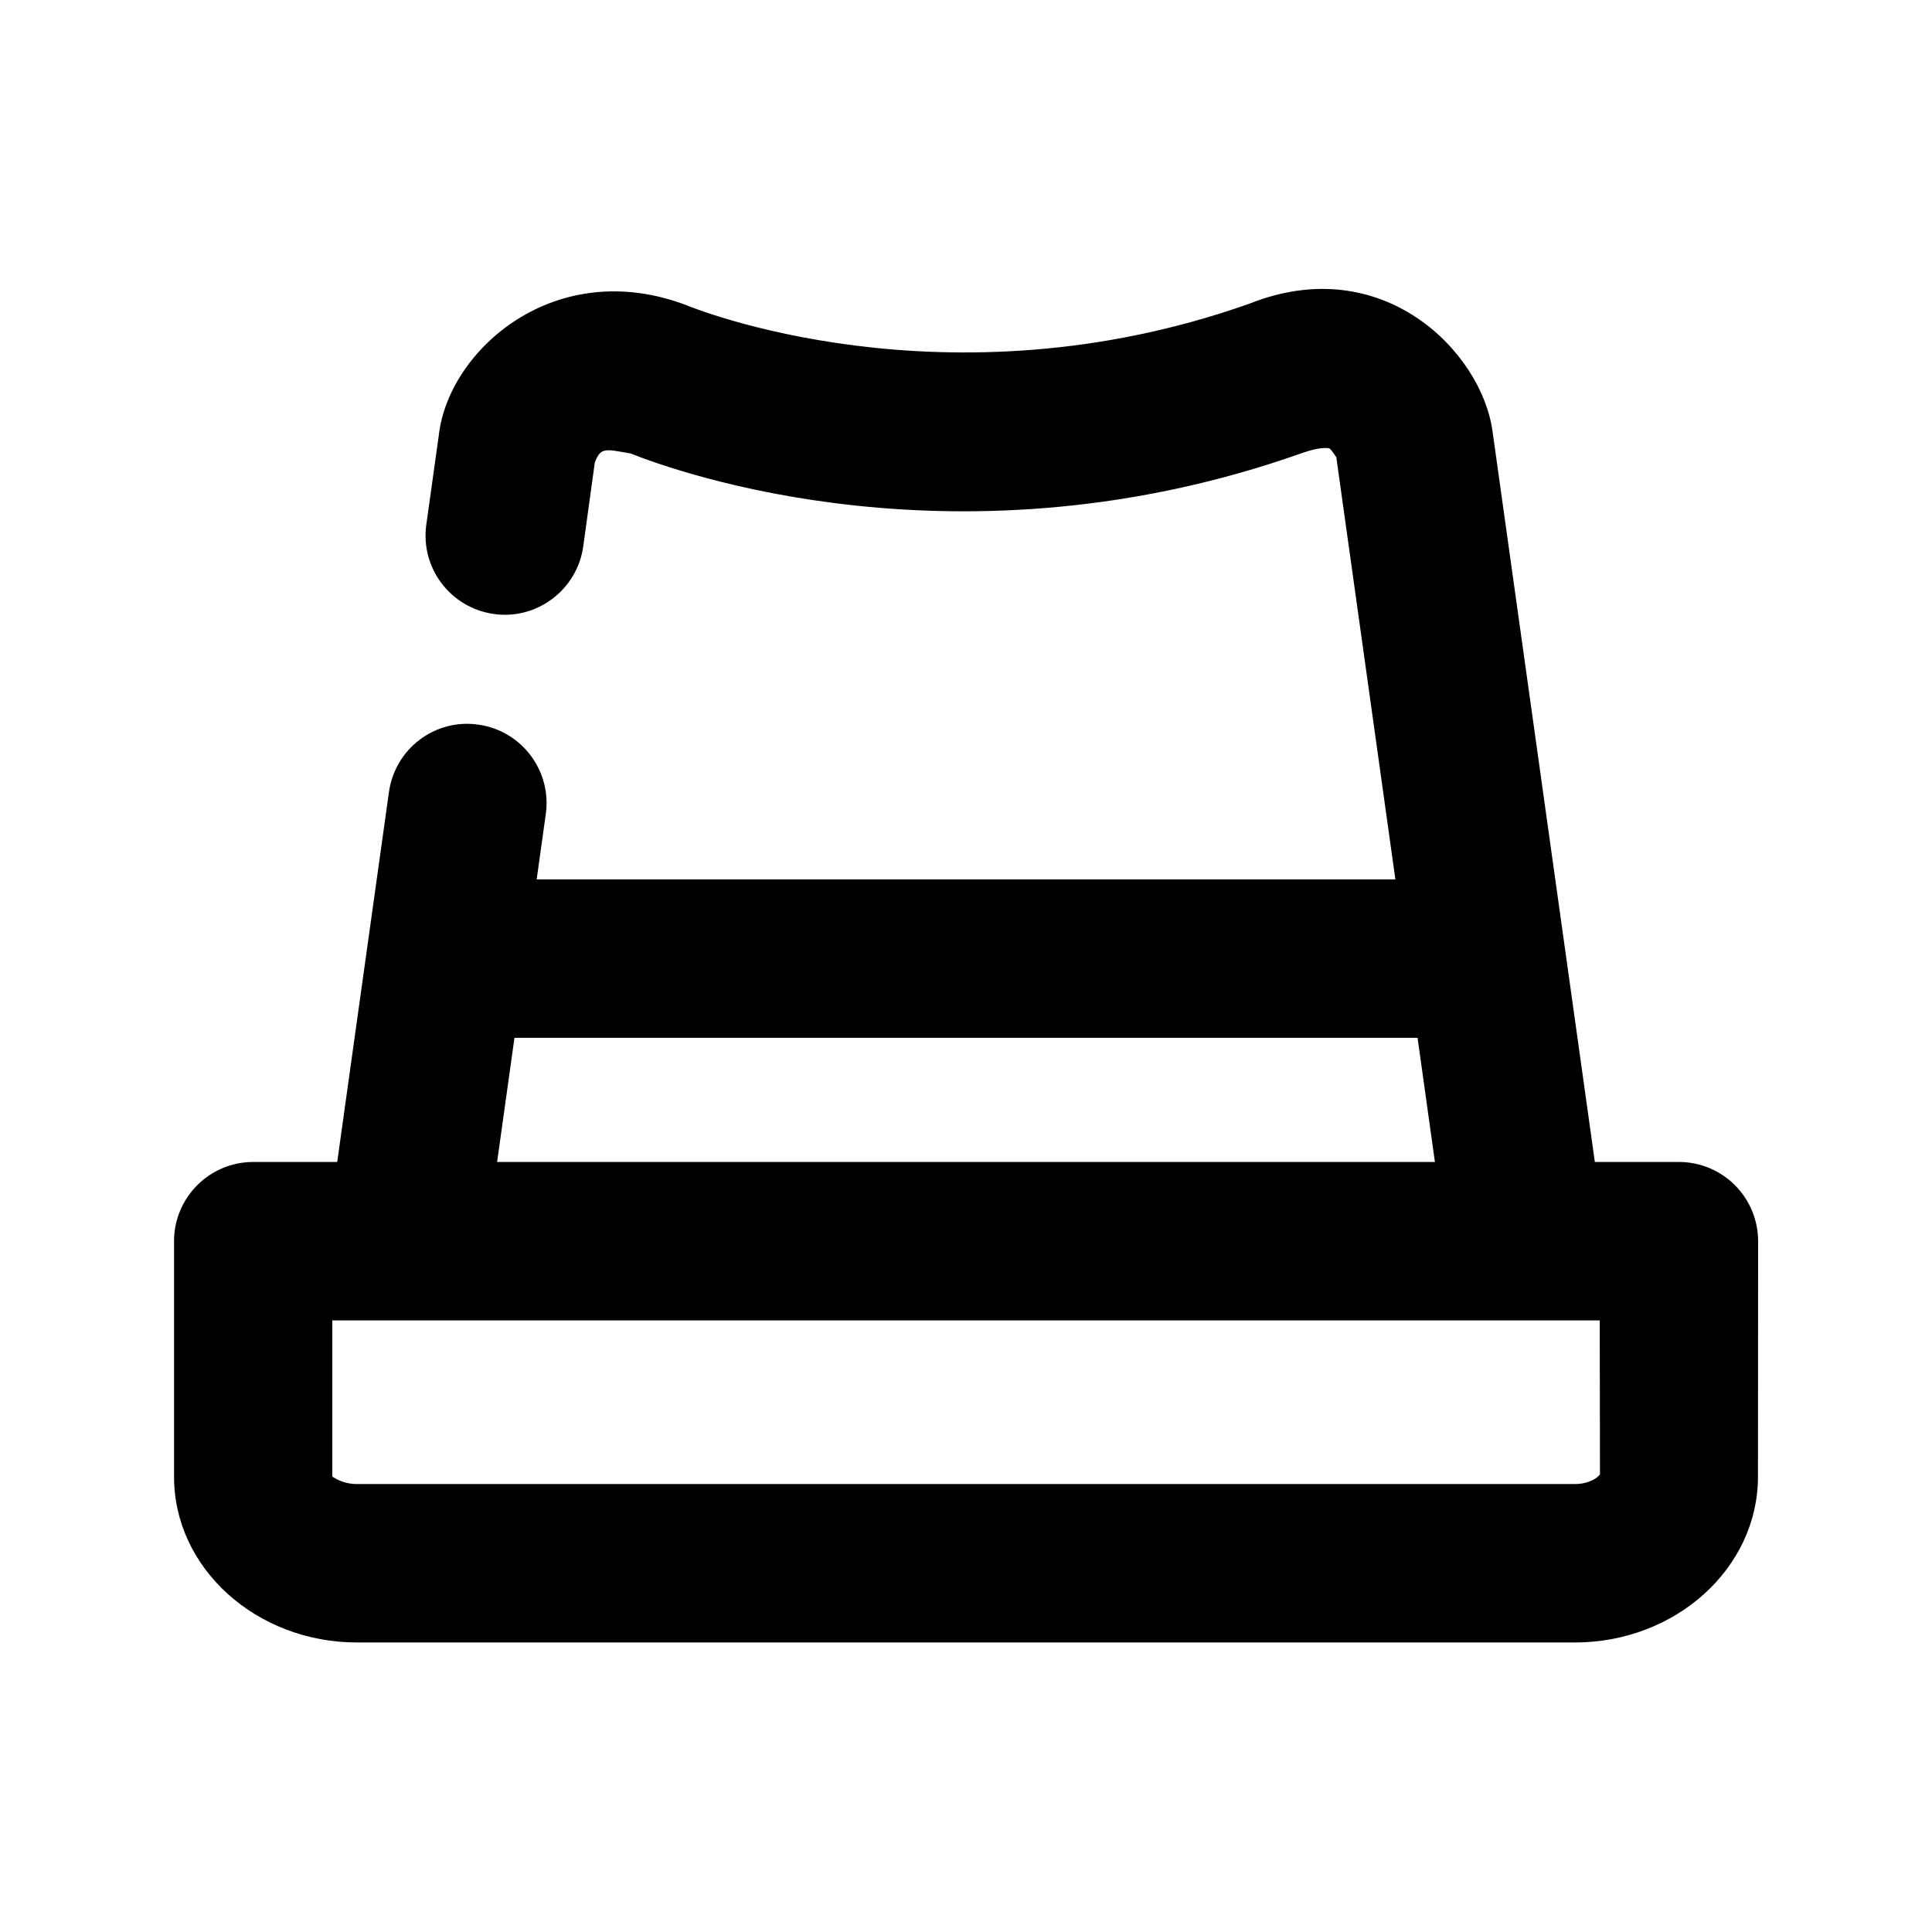
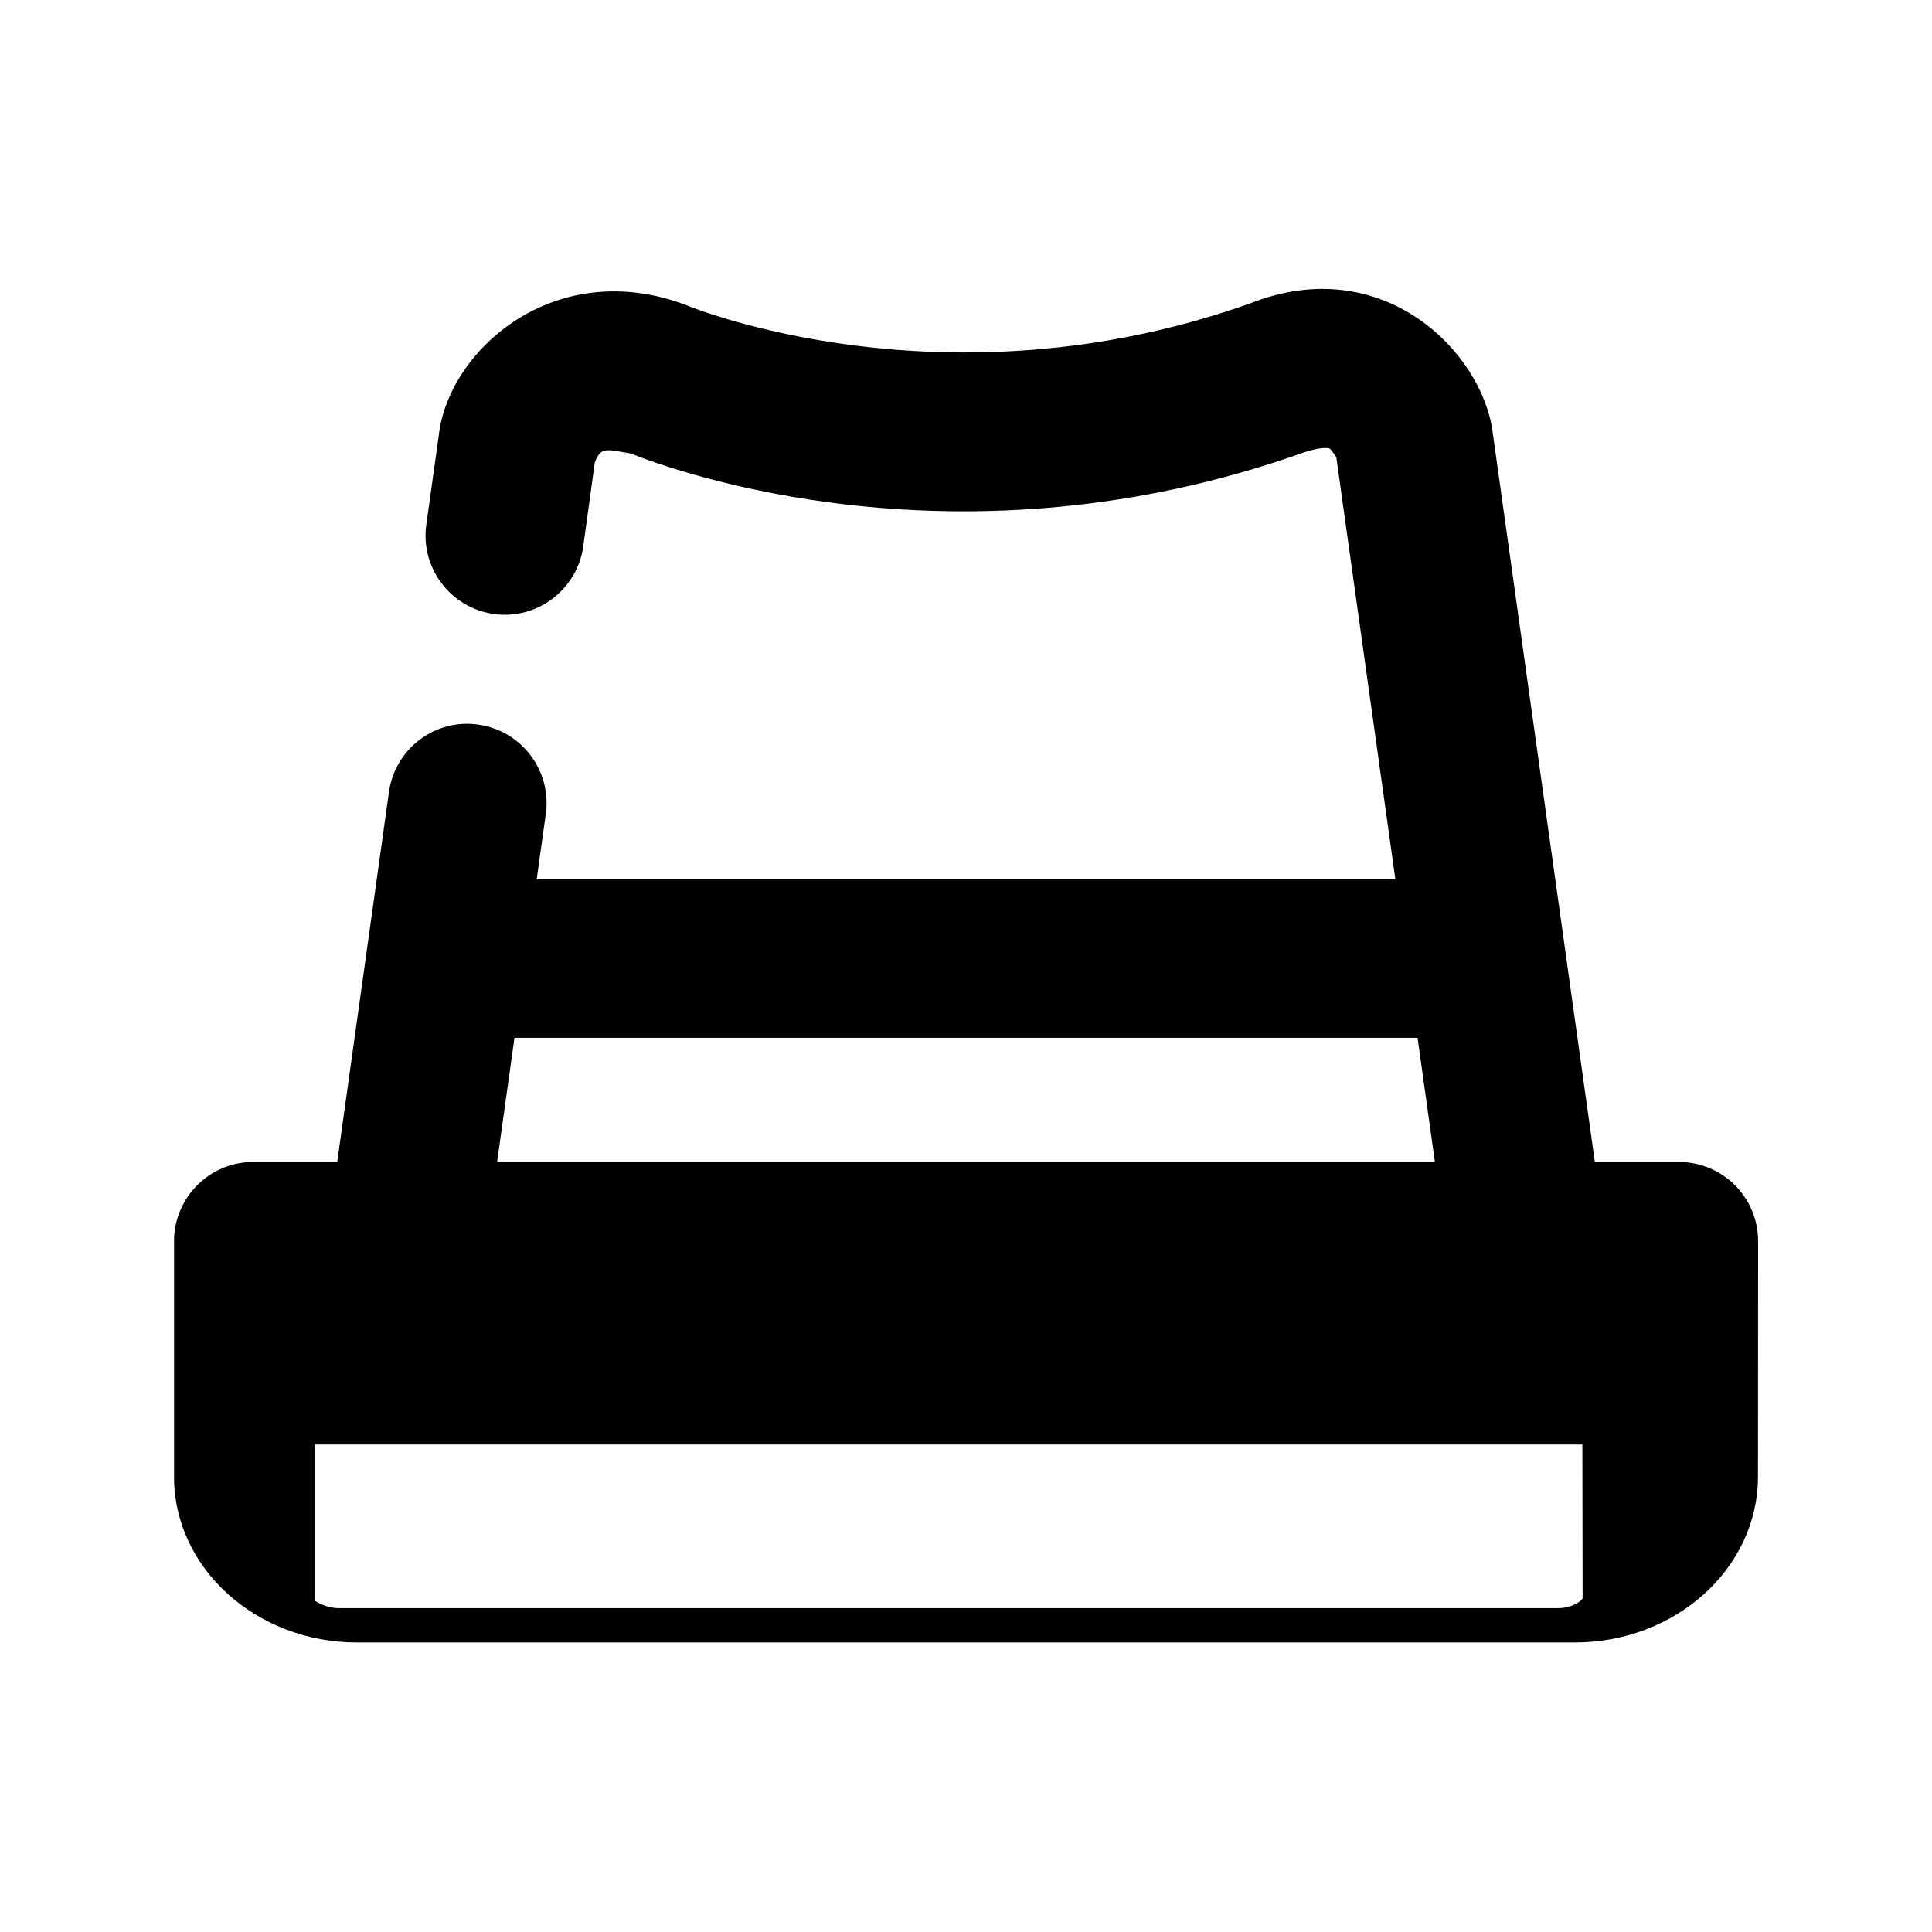
<svg xmlns="http://www.w3.org/2000/svg" fill="#000000" width="800px" height="800px" version="1.1" viewBox="144 144 512 512">
-   <path d="m603.77 458.08c-3.926-3.926-9.258-6.148-14.844-6.148h-22.273l-27.121-193.65c-2.832-20.906-29.012-47.883-64.402-33.816-80.797 28.672-148.31 0.773-148.94 0.523-34.996-13.477-63.355 11.777-65.895 34.32l-3.316 23.699c-1.617 11.484 6.402 22.086 17.883 23.703 11.379 1.637 22.082-6.383 23.699-17.887l3.066-22.23c1.574-4.156 2.75-3.59 9.512-2.414 12.133 4.848 87.41 31.992 178.01-0.148 4.641-1.637 6.824-1.344 7.18-1.176 0.547 0.293 1.68 2.227 1.805 2.289l15.66 111.91h-227.57l2.414-17.32c1.617-11.48-6.383-22.082-17.867-23.699-11.48-1.68-22.102 6.383-23.699 17.887l-13.707 98.012h-22.25c-11.586 0-20.992 9.406-20.992 20.992v62.387c-0.043 24.227 21.746 43.957 48.492 43.957h322.73c26.766 0 48.535-19.711 48.535-43.938l0.039-62.387c0-5.582-2.203-10.914-6.148-14.863zm-323.43-39.043h239.33l4.598 32.895h-248.53zm281.02 118.25h-322.75c-4.031 0-6.32-1.91-6.551-1.973v-41.395h335.89l0.062 40.766c-0.336 0.672-2.625 2.602-6.656 2.602z" />
+   <path d="m603.77 458.08c-3.926-3.926-9.258-6.148-14.844-6.148h-22.273l-27.121-193.65c-2.832-20.906-29.012-47.883-64.402-33.816-80.797 28.672-148.31 0.773-148.94 0.523-34.996-13.477-63.355 11.777-65.895 34.32l-3.316 23.699c-1.617 11.484 6.402 22.086 17.883 23.703 11.379 1.637 22.082-6.383 23.699-17.887l3.066-22.23c1.574-4.156 2.75-3.59 9.512-2.414 12.133 4.848 87.41 31.992 178.01-0.148 4.641-1.637 6.824-1.344 7.18-1.176 0.547 0.293 1.68 2.227 1.805 2.289l15.66 111.91h-227.57l2.414-17.32c1.617-11.48-6.383-22.082-17.867-23.699-11.48-1.68-22.102 6.383-23.699 17.887l-13.707 98.012h-22.25c-11.586 0-20.992 9.406-20.992 20.992v62.387c-0.043 24.227 21.746 43.957 48.492 43.957h322.73c26.766 0 48.535-19.711 48.535-43.938l0.039-62.387c0-5.582-2.203-10.914-6.148-14.863zm-323.43-39.043h239.33l4.598 32.895h-248.53m281.02 118.25h-322.75c-4.031 0-6.32-1.91-6.551-1.973v-41.395h335.89l0.062 40.766c-0.336 0.672-2.625 2.602-6.656 2.602z" />
</svg>